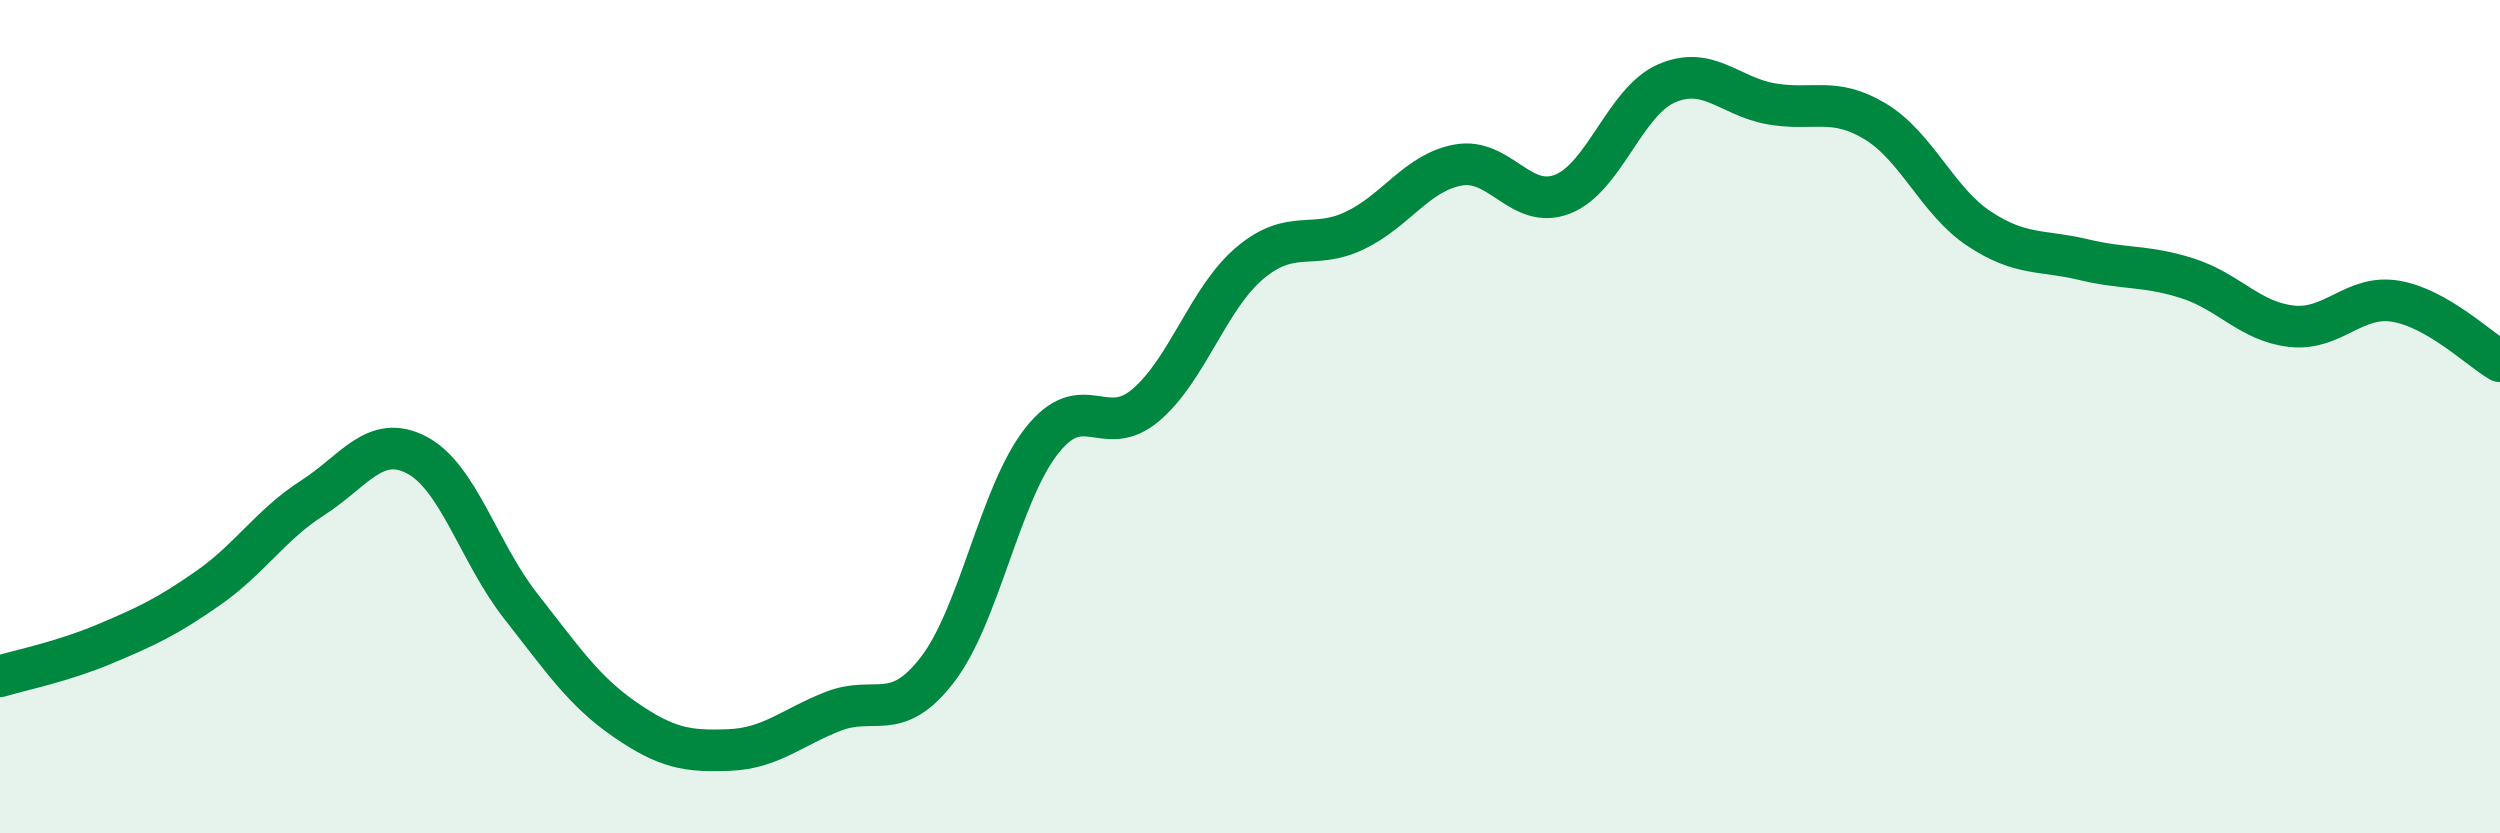
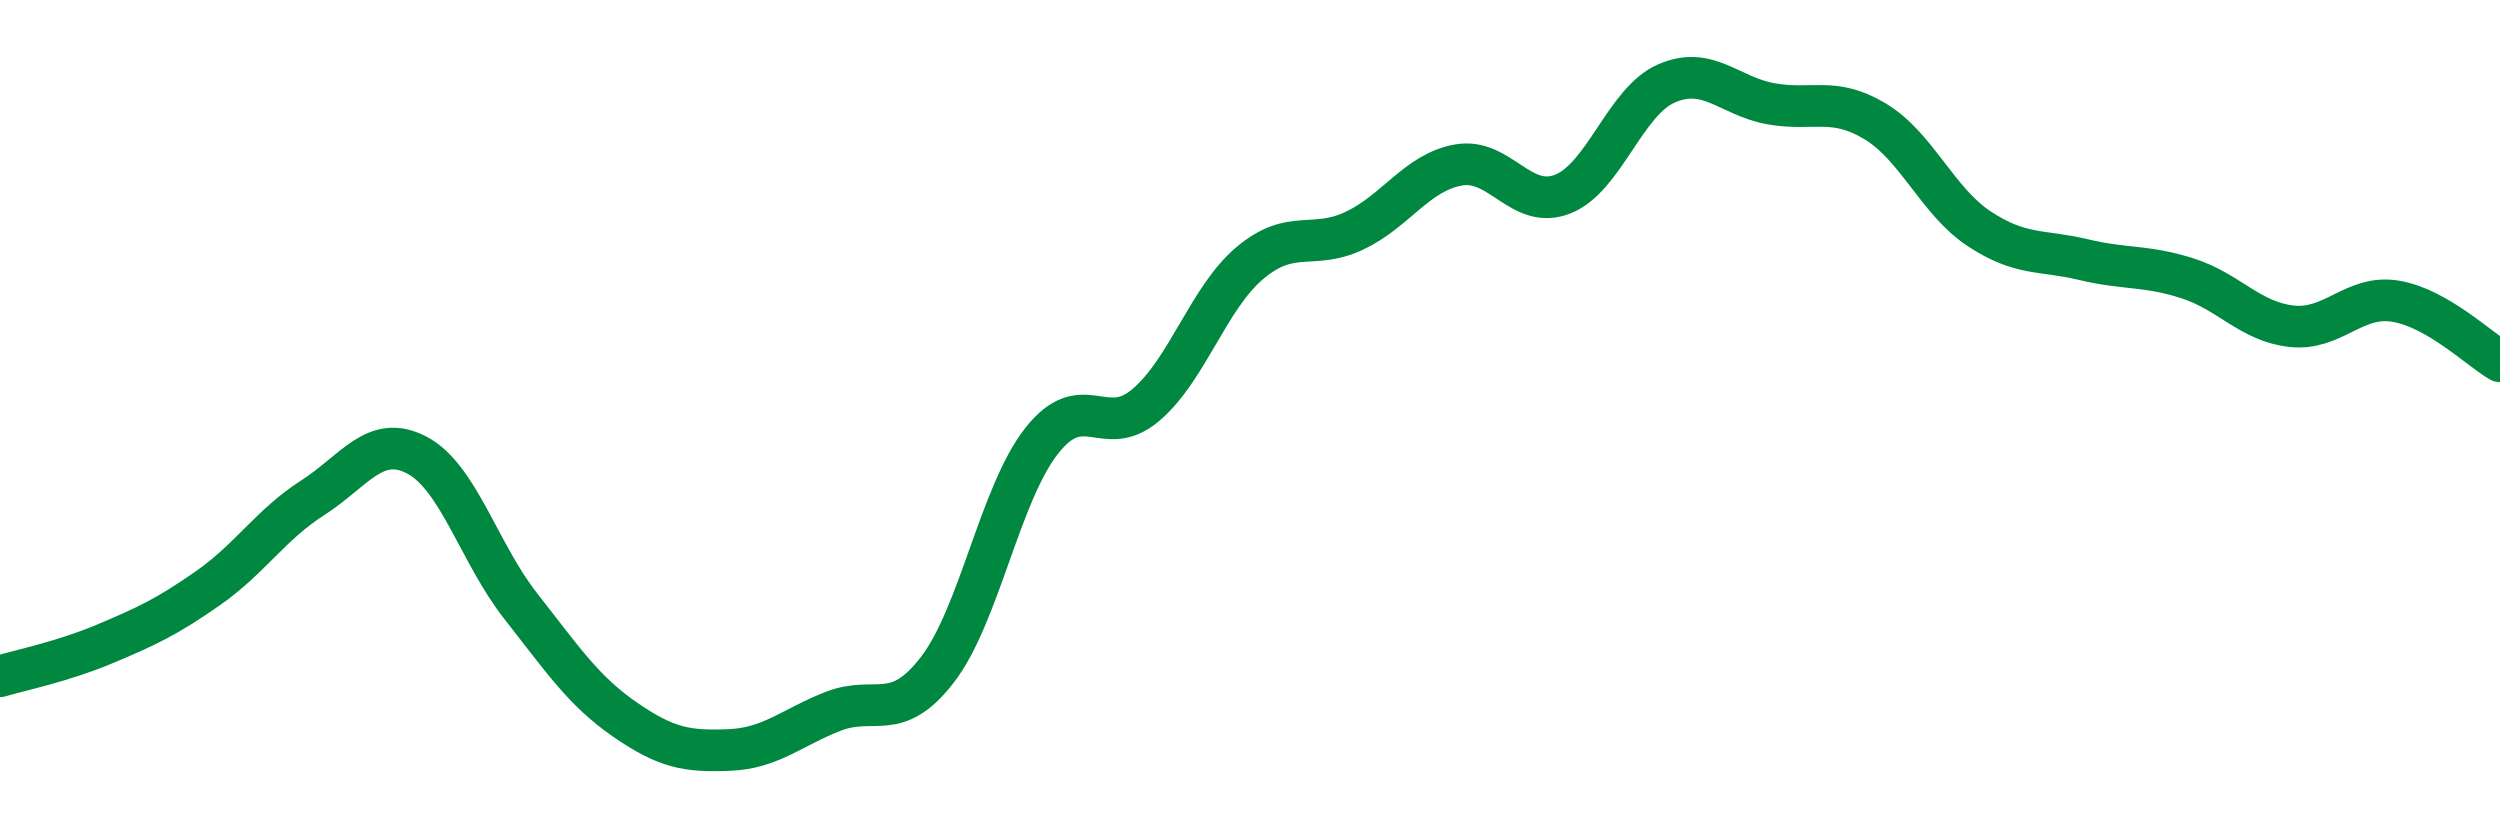
<svg xmlns="http://www.w3.org/2000/svg" width="60" height="20" viewBox="0 0 60 20">
-   <path d="M 0,16.23 C 0.5,16.08 1.5,15.88 2.5,15.46 C 3.5,15.04 4,14.81 5,14.11 C 6,13.41 6.5,12.59 7.5,11.95 C 8.5,11.31 9,10.4 10,10.92 C 11,11.44 11.5,13.28 12.5,14.55 C 13.5,15.82 14,16.58 15,17.27 C 16,17.96 16.5,18.04 17.5,18 C 18.5,17.96 19,17.46 20,17.07 C 21,16.68 21.5,17.37 22.5,16.07 C 23.5,14.77 24,11.85 25,10.58 C 26,9.31 26.5,10.57 27.5,9.72 C 28.5,8.87 29,7.15 30,6.31 C 31,5.47 31.5,6.01 32.5,5.54 C 33.5,5.07 34,4.14 35,3.96 C 36,3.78 36.5,5.05 37.5,4.66 C 38.5,4.27 39,2.43 40,2 C 41,1.57 41.5,2.31 42.5,2.49 C 43.5,2.67 44,2.31 45,2.91 C 46,3.51 46.5,4.83 47.5,5.49 C 48.5,6.15 49,5.99 50,6.23 C 51,6.47 51.5,6.36 52.5,6.68 C 53.5,7 54,7.72 55,7.83 C 56,7.94 56.5,7.06 57.5,7.23 C 58.5,7.4 59.5,8.38 60,8.67L60 20L0 20Z" fill="#008740" opacity="0.1" stroke-linecap="round" stroke-linejoin="round" />
  <path d="M 0,16.23 C 0.5,16.08 1.5,15.88 2.5,15.46 C 3.5,15.04 4,14.81 5,14.11 C 6,13.41 6.5,12.59 7.5,11.95 C 8.5,11.31 9,10.4 10,10.92 C 11,11.44 11.5,13.28 12.5,14.55 C 13.5,15.82 14,16.58 15,17.27 C 16,17.96 16.5,18.04 17.5,18 C 18.5,17.96 19,17.46 20,17.07 C 21,16.68 21.5,17.37 22.5,16.07 C 23.5,14.77 24,11.85 25,10.58 C 26,9.31 26.5,10.57 27.5,9.72 C 28.5,8.87 29,7.15 30,6.31 C 31,5.47 31.5,6.01 32.5,5.54 C 33.5,5.07 34,4.14 35,3.96 C 36,3.78 36.5,5.05 37.5,4.66 C 38.5,4.27 39,2.43 40,2 C 41,1.57 41.5,2.31 42.5,2.49 C 43.5,2.67 44,2.31 45,2.91 C 46,3.51 46.5,4.83 47.5,5.49 C 48.5,6.15 49,5.99 50,6.23 C 51,6.47 51.5,6.36 52.5,6.68 C 53.5,7 54,7.72 55,7.83 C 56,7.94 56.5,7.06 57.5,7.23 C 58.5,7.4 59.5,8.38 60,8.67" stroke="#008740" stroke-width="1" fill="none" stroke-linecap="round" stroke-linejoin="round" />
</svg>